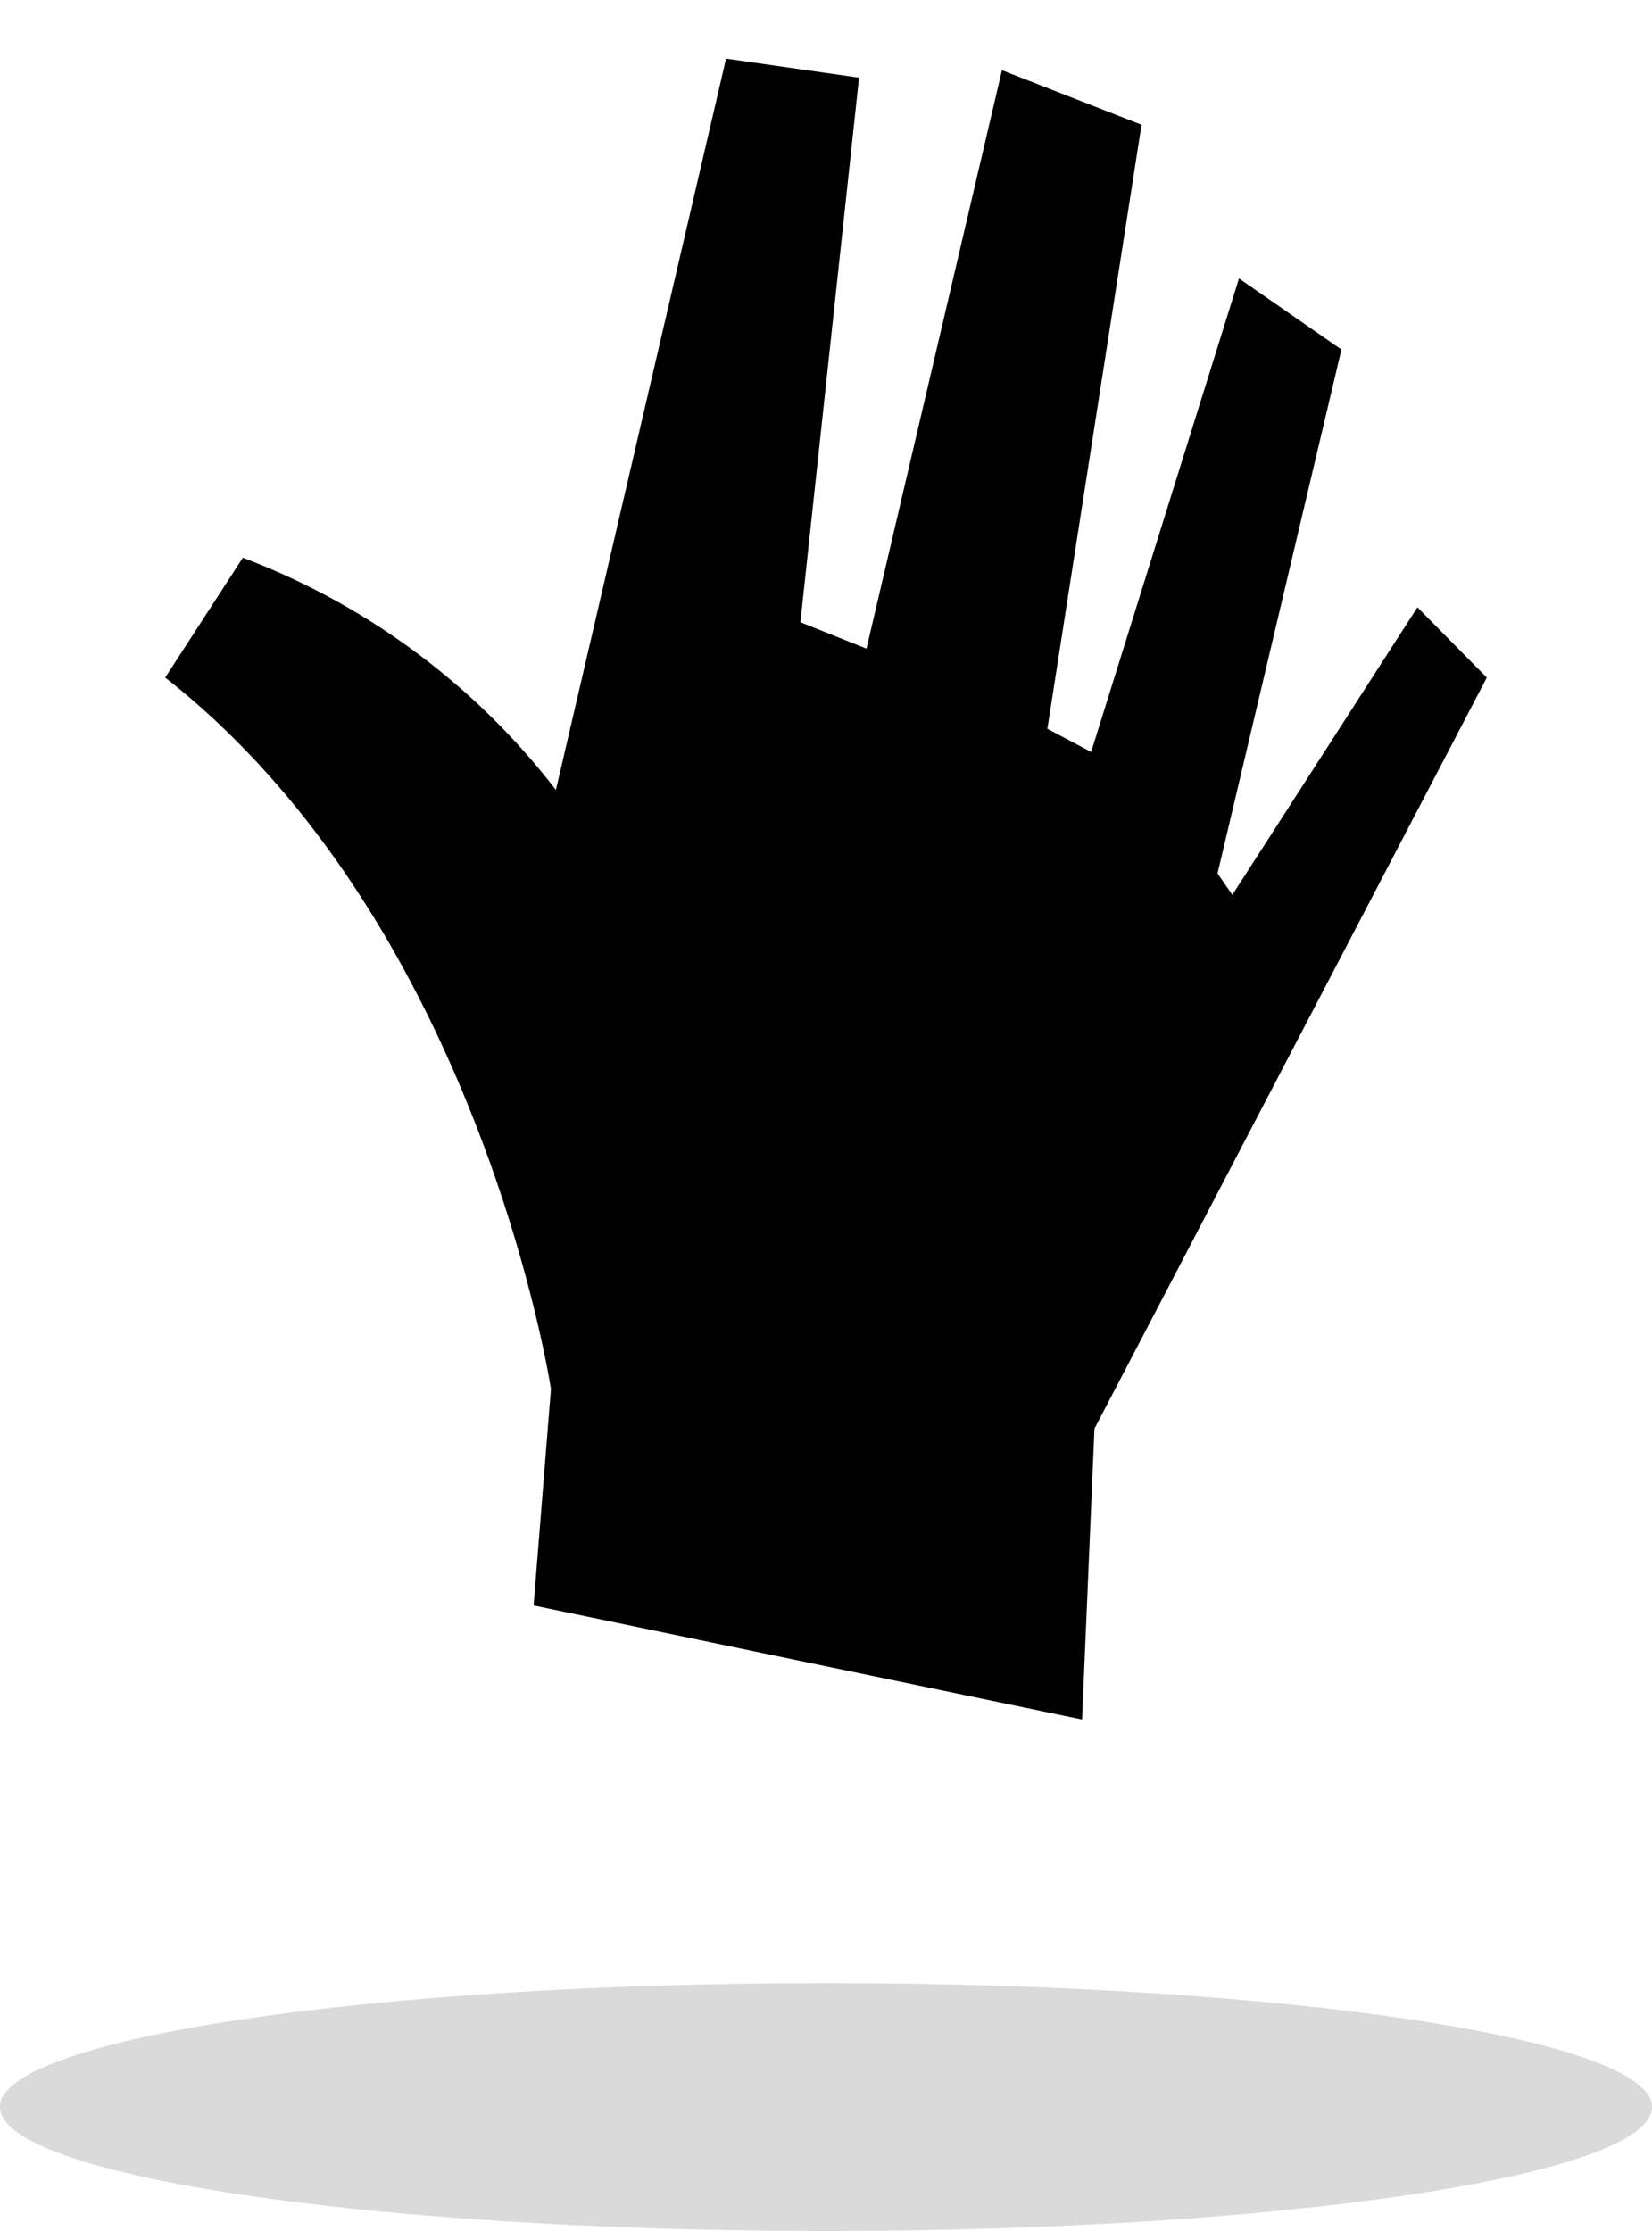
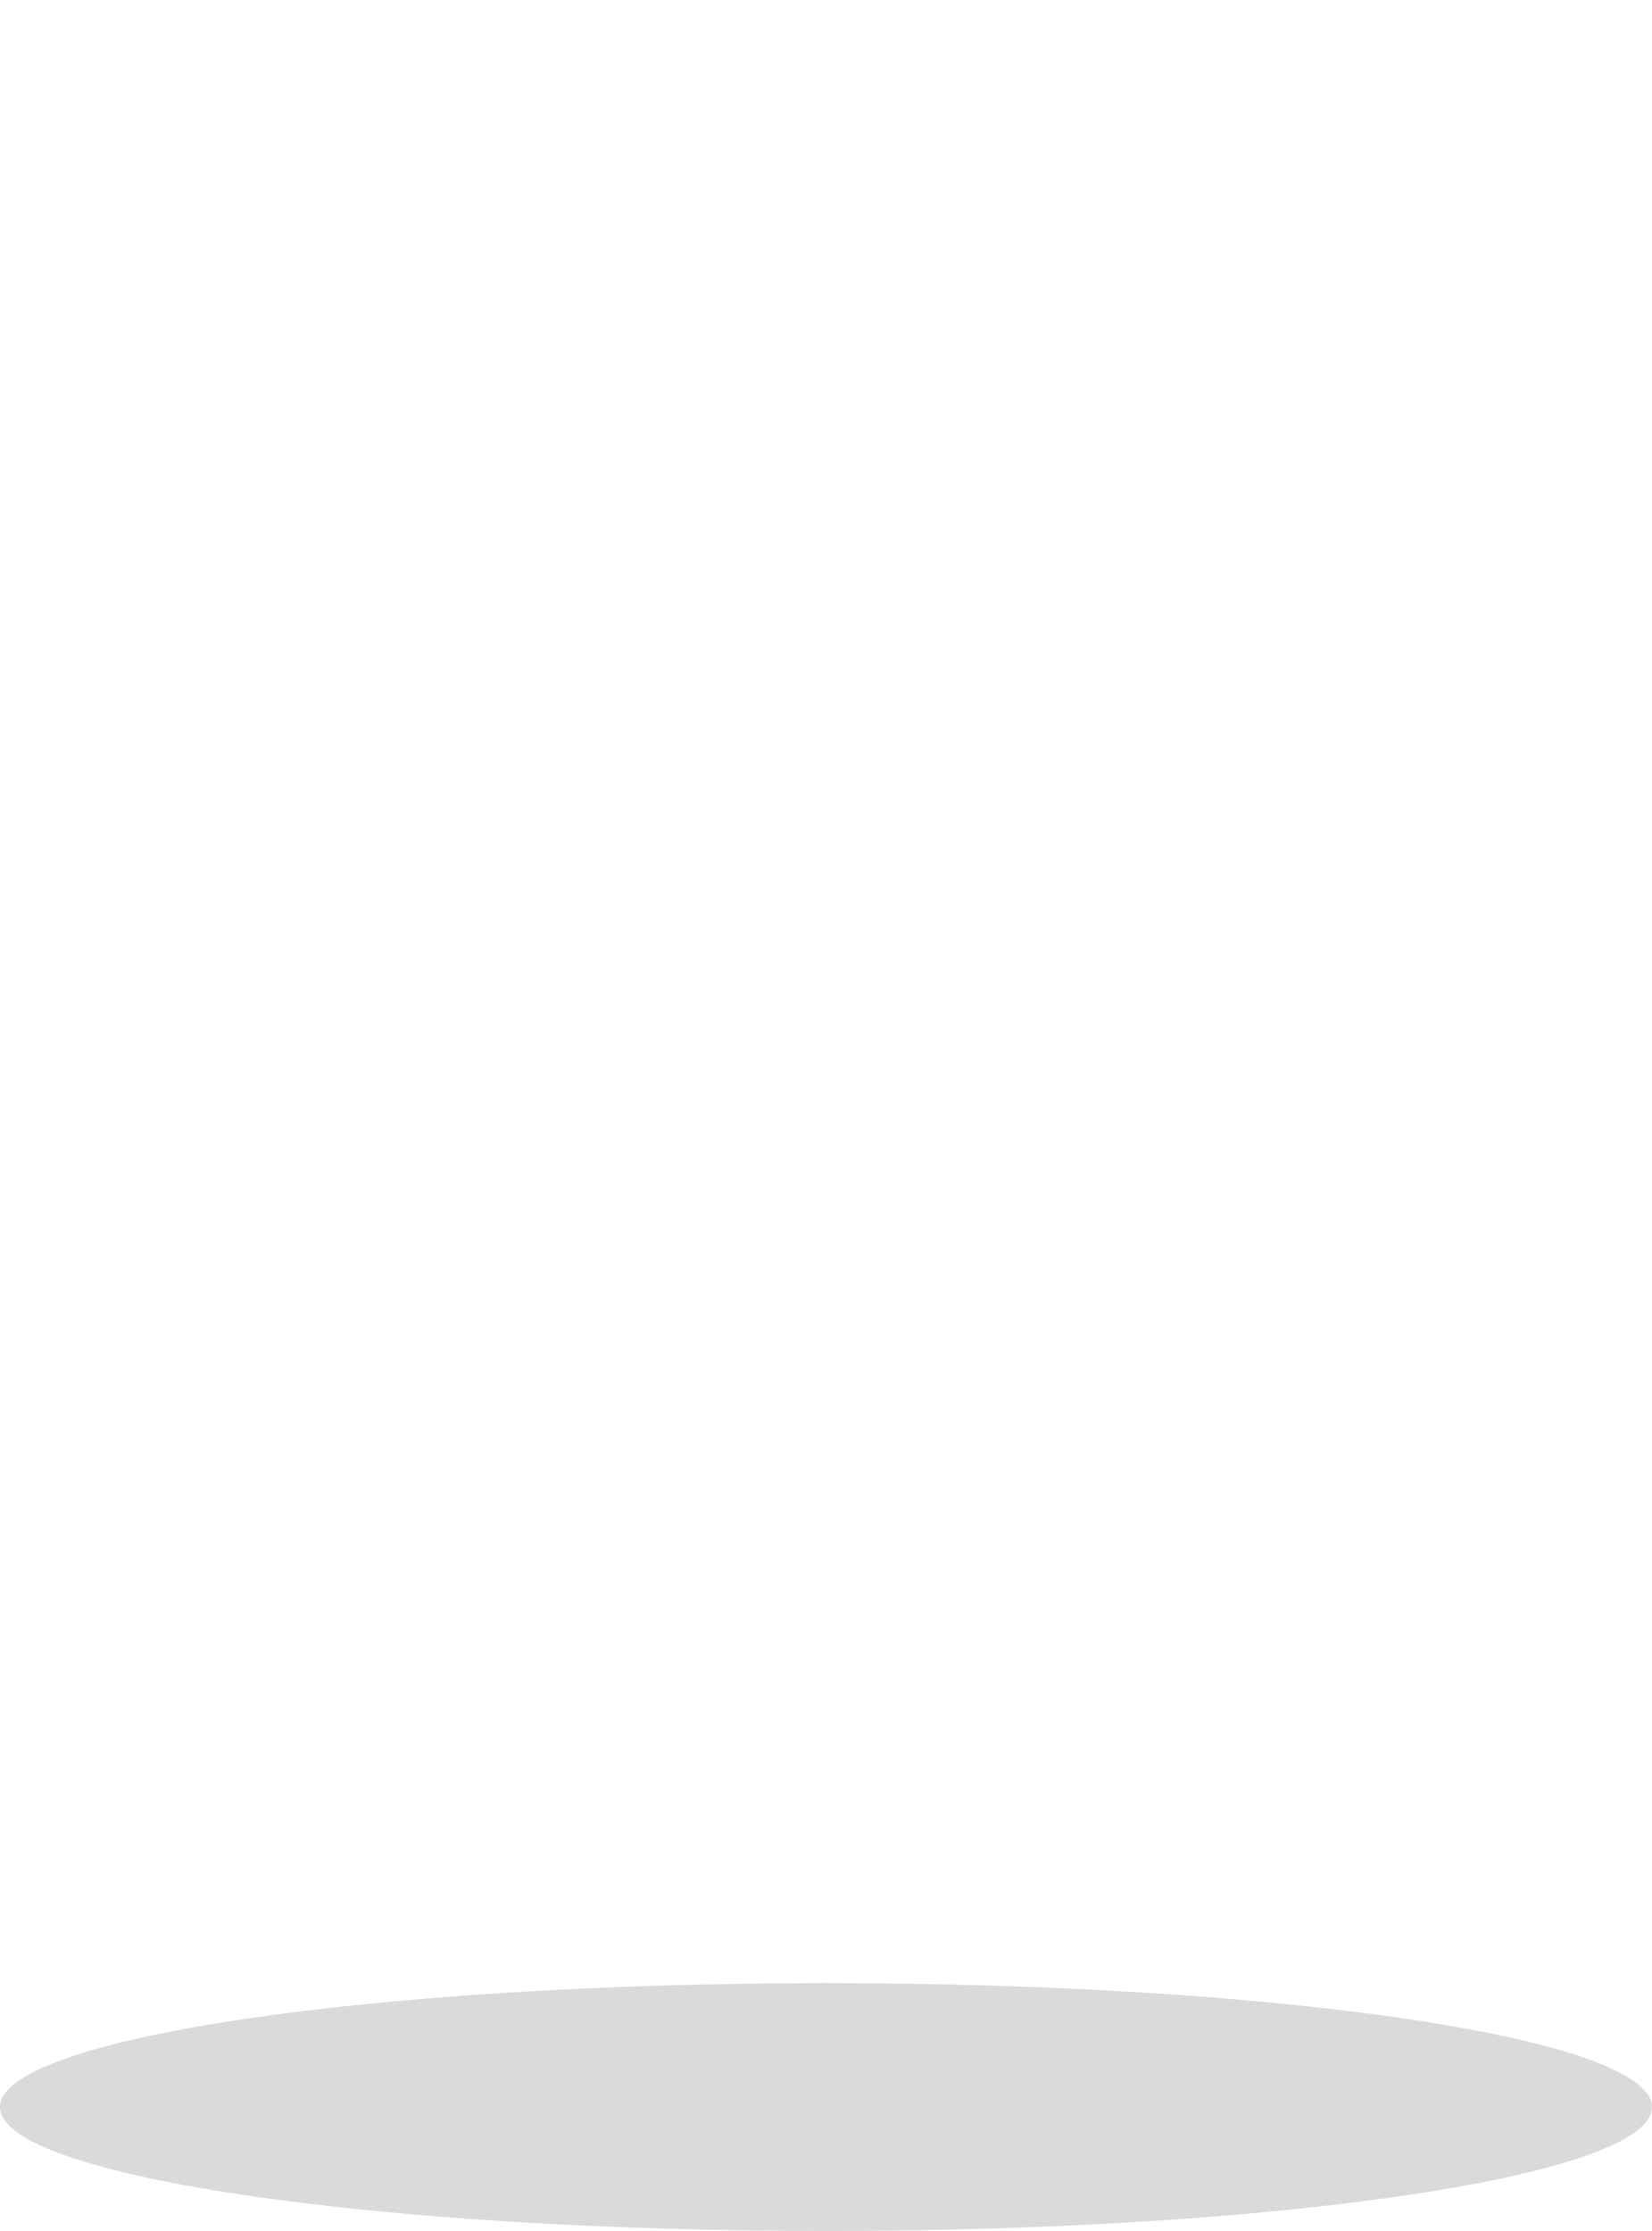
<svg xmlns="http://www.w3.org/2000/svg" id="Ebene_1" data-name="Ebene 1" viewBox="0 0 20 27">
  <defs>
    <style>.cls-1{fill:#dadada;}</style>
  </defs>
  <path class="cls-1" d="M10,24c5.52,0,10,.67,10,1.5S15.52,27,10,27,0,26.33,0,25.5,4.48,24,10,24Z" />
-   <path d="M14.94,10.86l-.2-.29,1.5-6.34L15,3.37,13.21,9.1l-.53-.28,1.14-7.31L12.13.85l-1.64,7-.8-.32L10.4.94,8.79.71,6.73,9.56A8.64,8.64,0,0,0,2.94,6.75L2,8.2c3.82,3,4.67,8.61,4.67,8.61l-.21,2.62,6.64,1.38.15-3.52L18,8.2l-.84-.85-2.26,3.51Z" />
</svg>